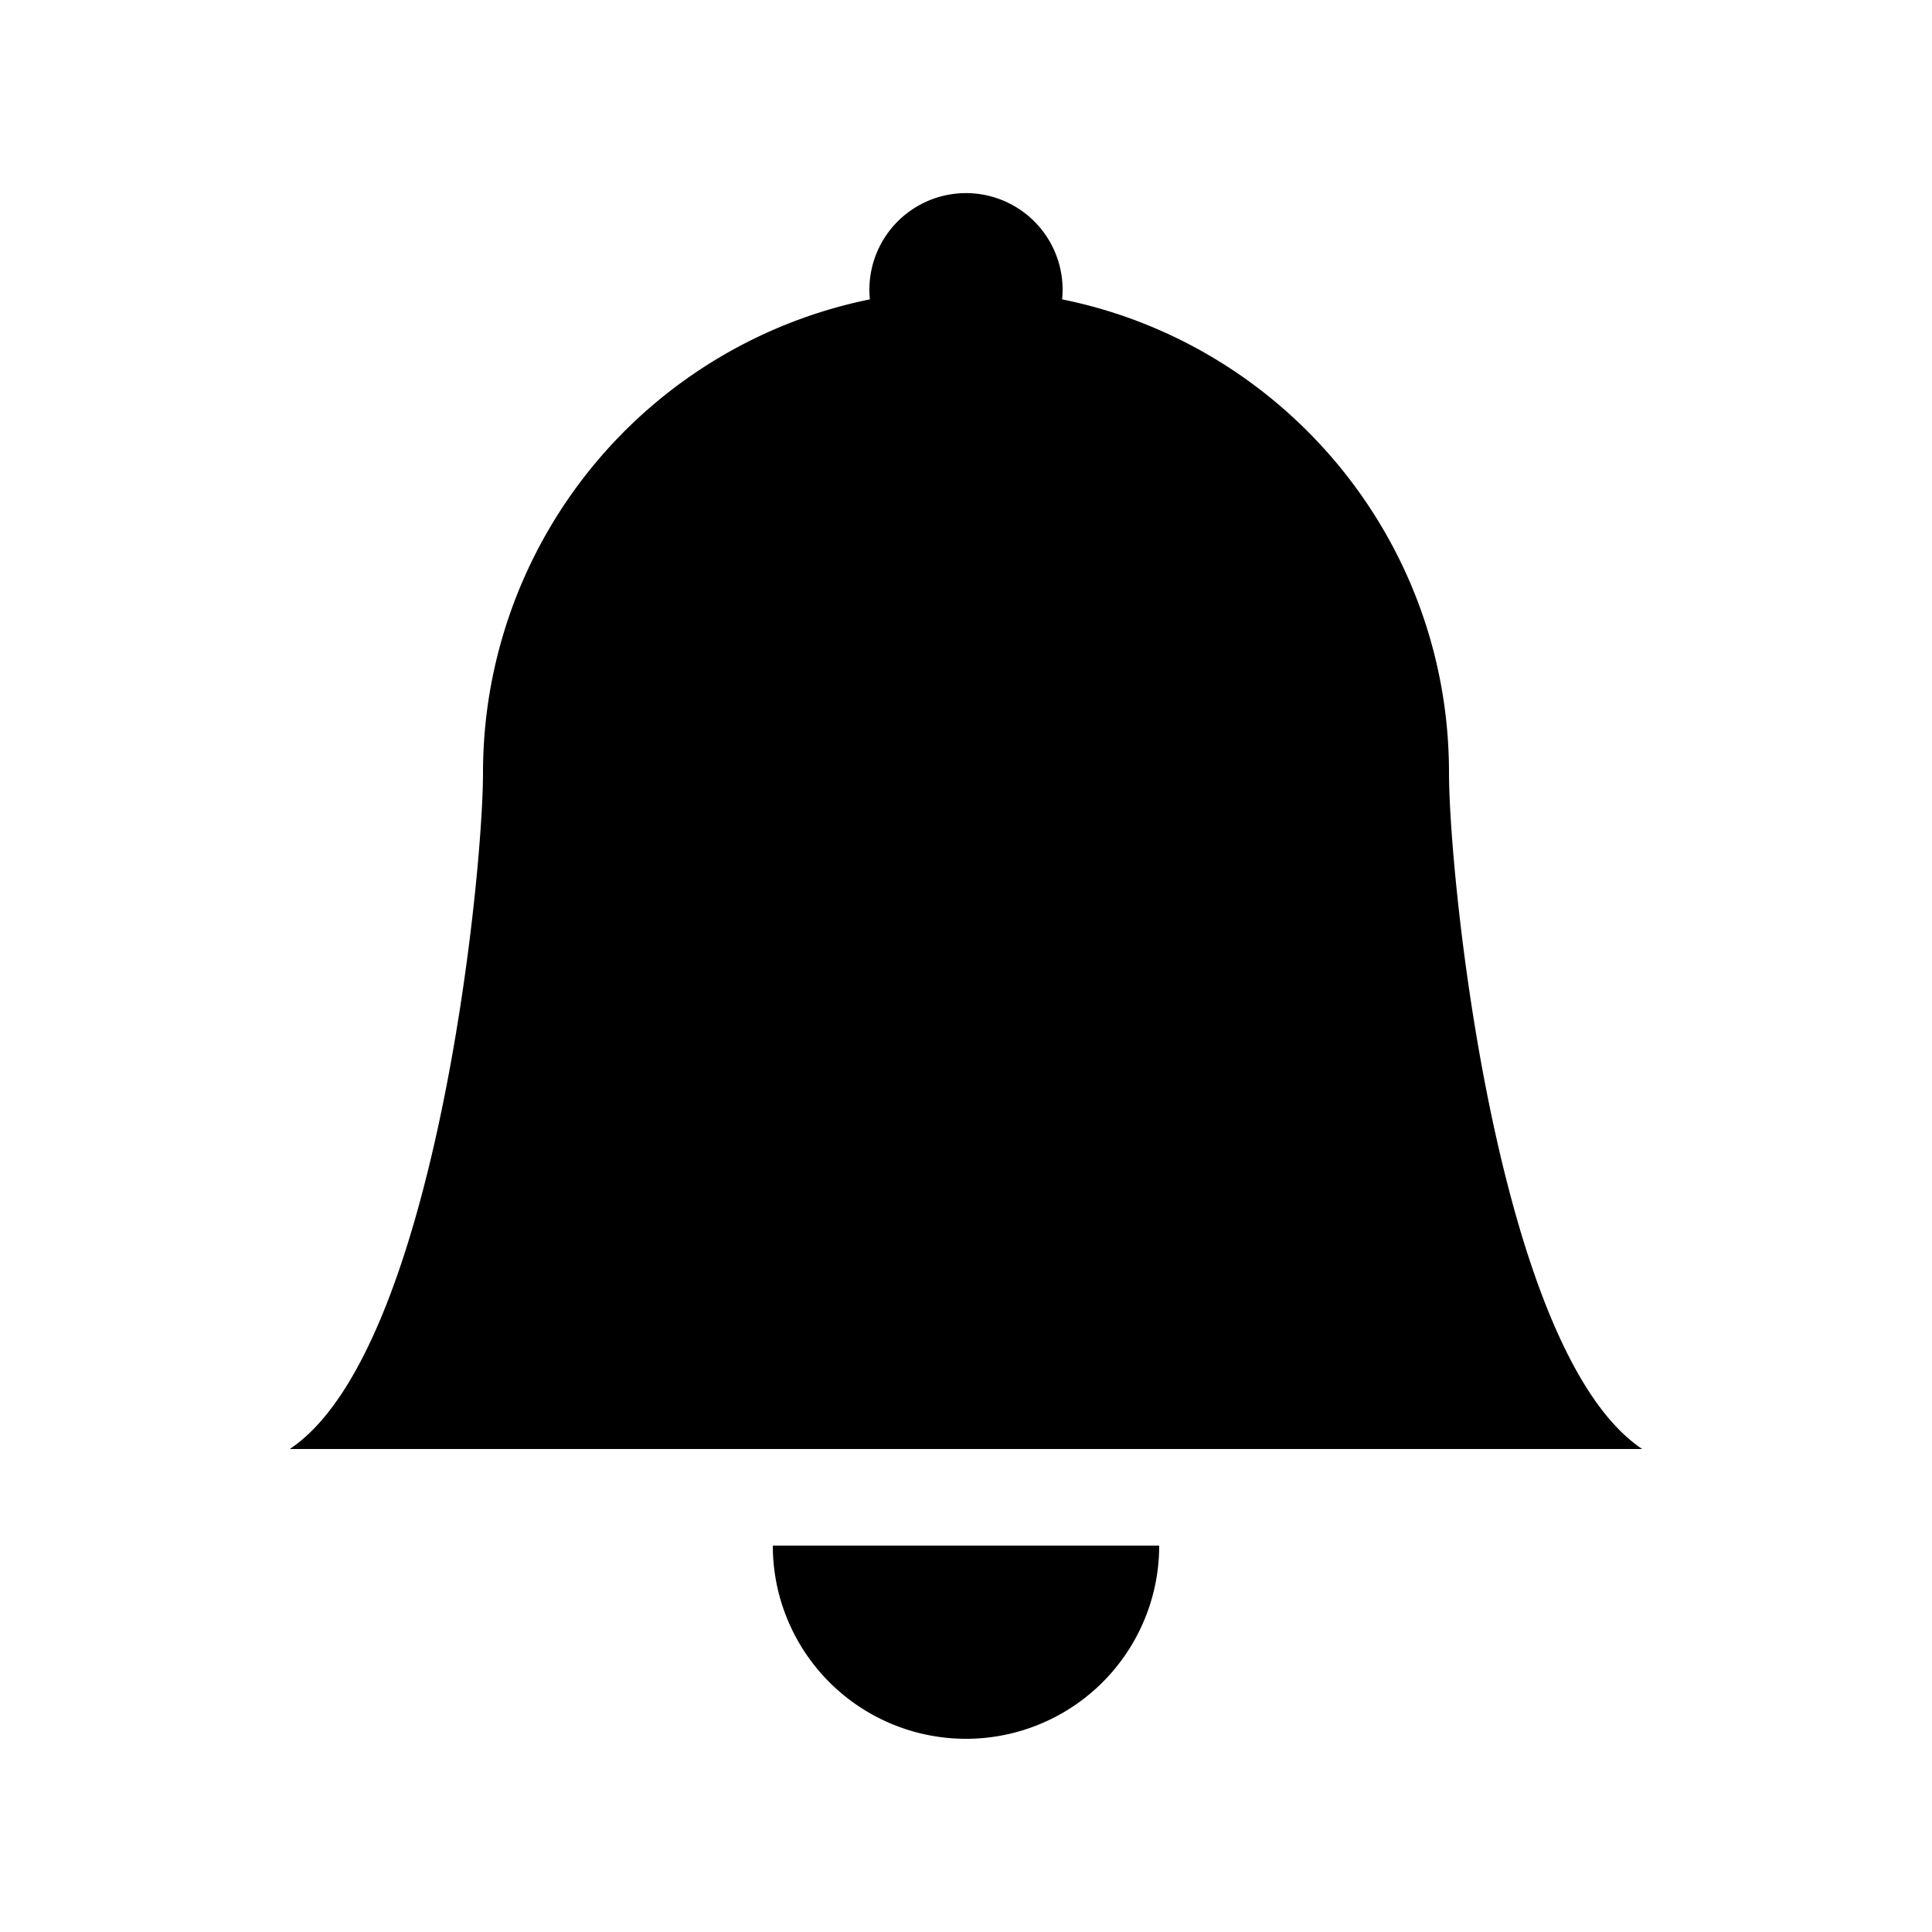
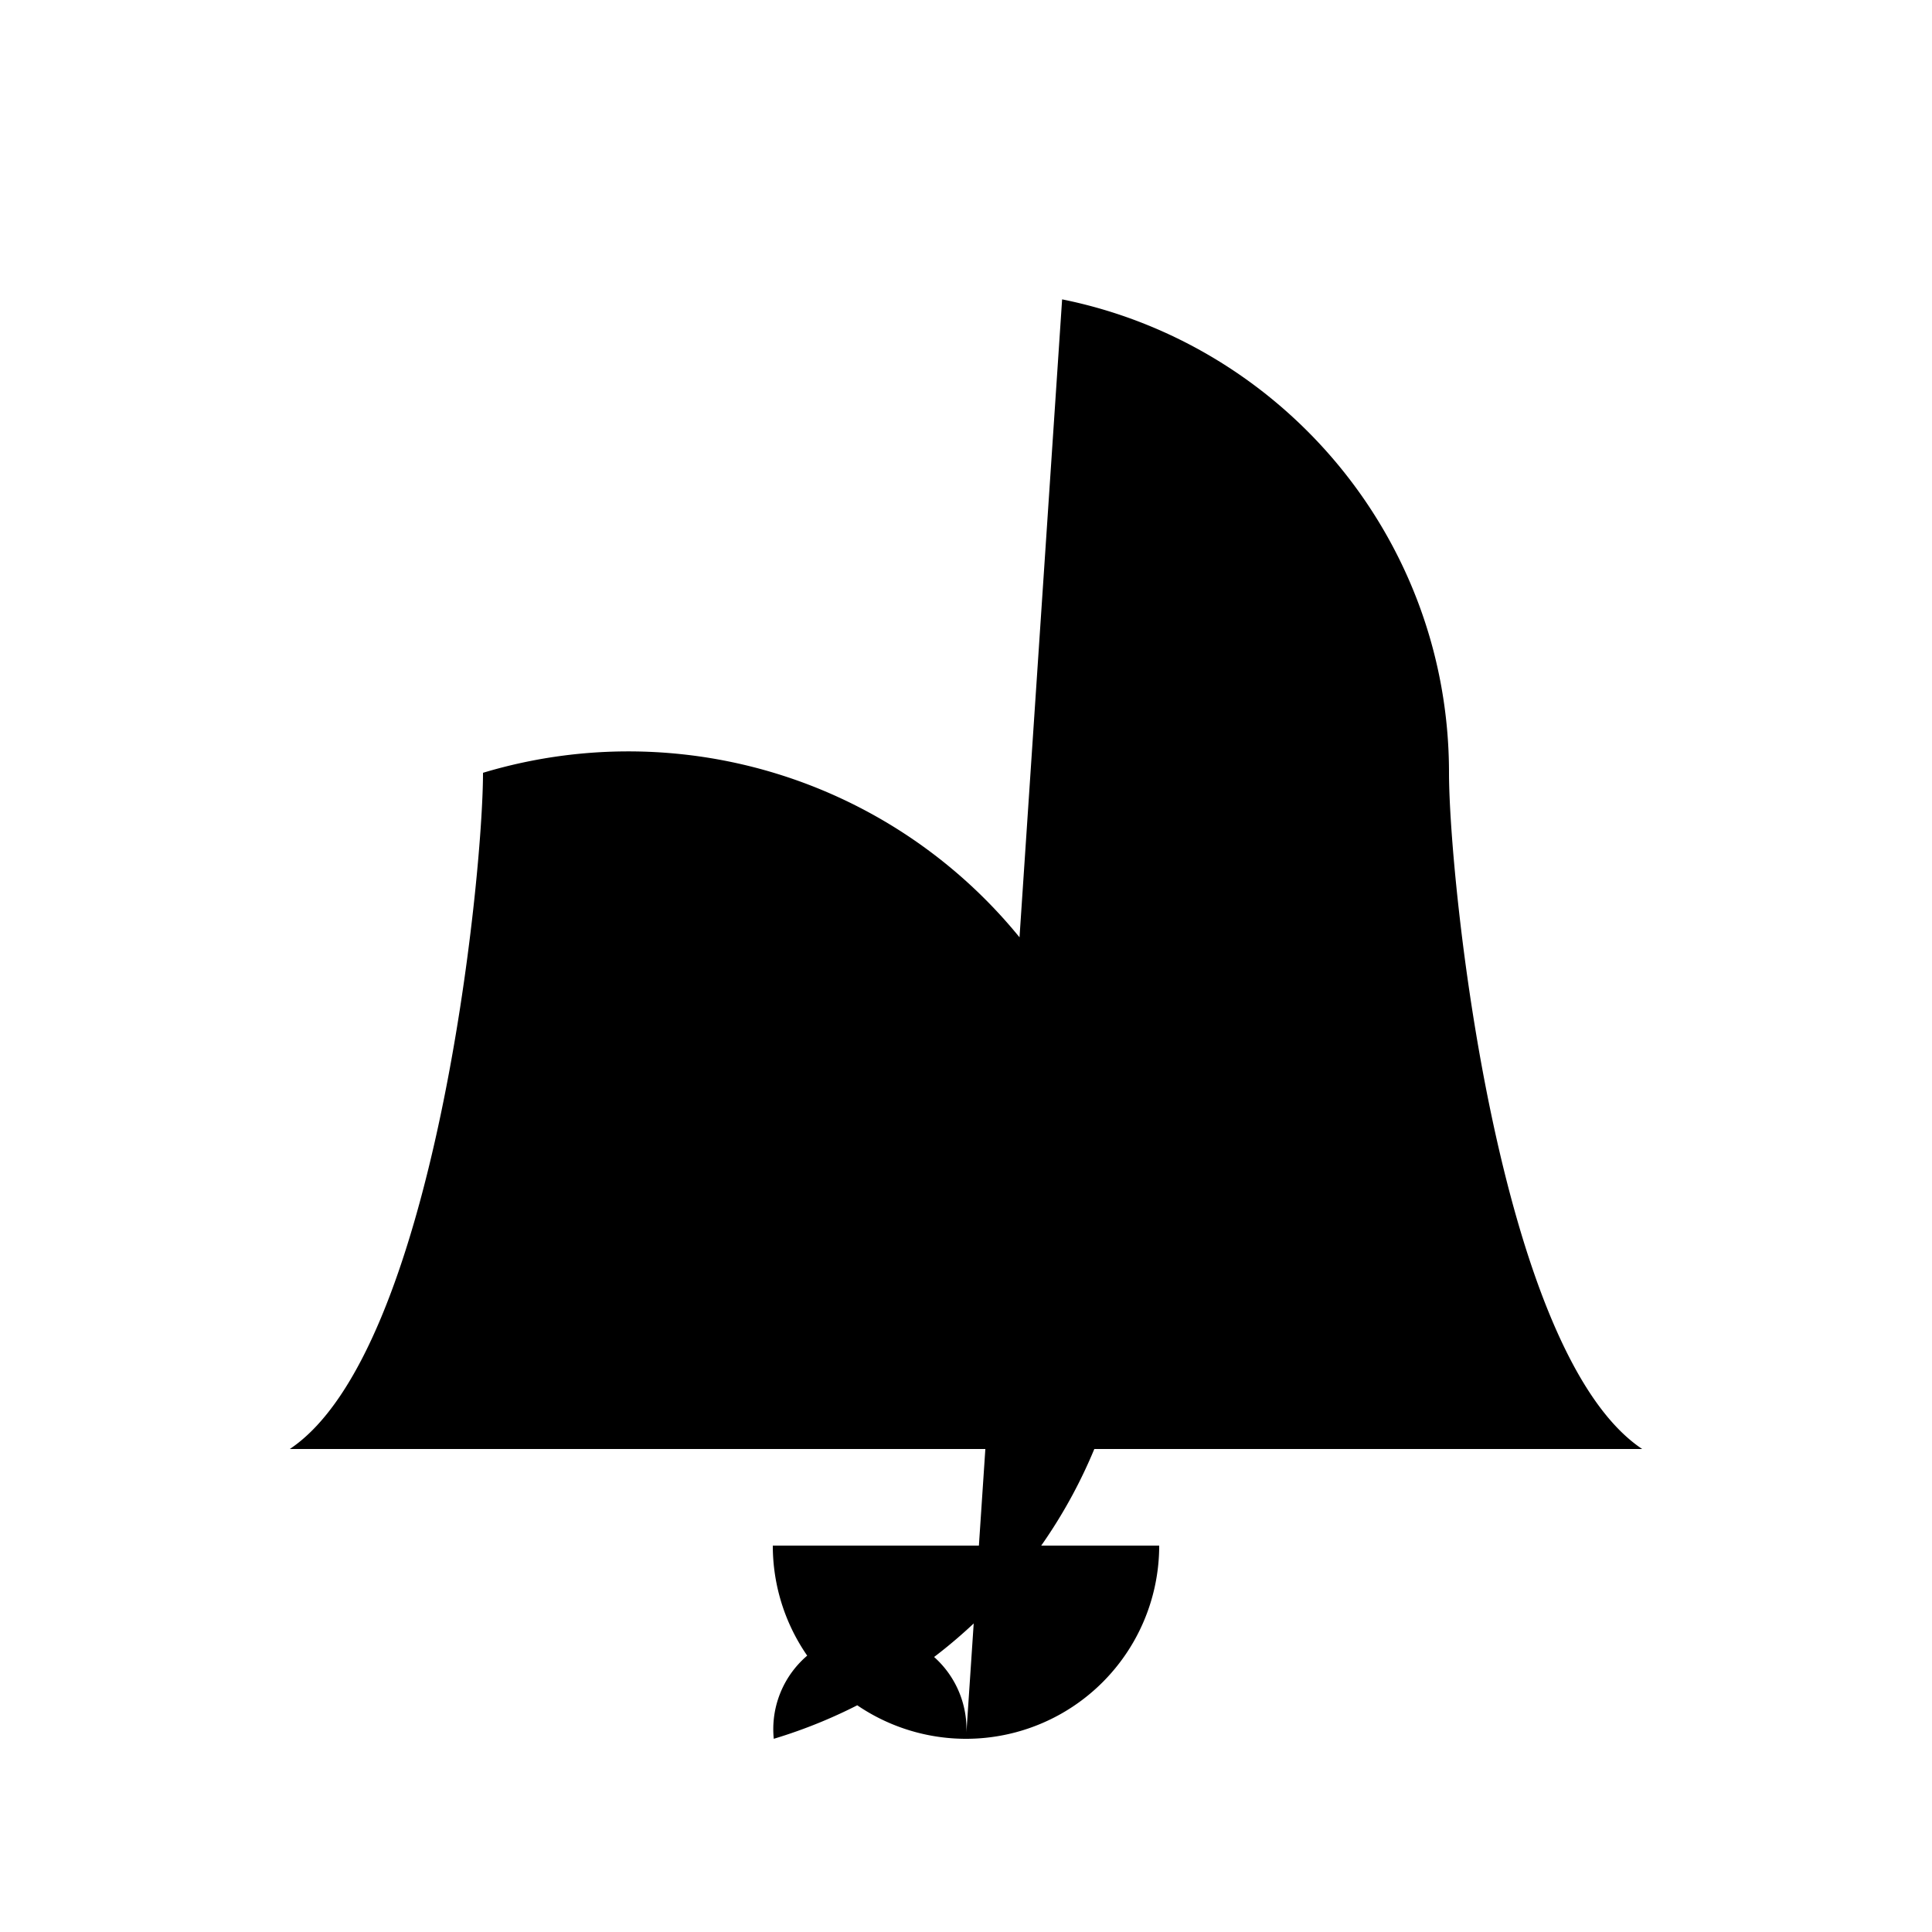
<svg xmlns="http://www.w3.org/2000/svg" class="bi bi-bell-fill" width="1em" height="1em" viewBox="0 0 20 20" fill="currentColor">
-   <path d="M10 18a2 2 0 002-2H8a2 2 0 002 2zm.995-14.901a1 1 0 10-1.99 0A5.002 5.002 0 005 8c0 1.098-.5 6-2 7h14c-1.5-1-2-5.902-2-7 0-2.42-1.72-4.44-4.005-4.901z" />
+   <path d="M10 18a2 2 0 002-2H8a2 2 0 002 2za1 1 0 10-1.99 0A5.002 5.002 0 005 8c0 1.098-.5 6-2 7h14c-1.5-1-2-5.902-2-7 0-2.42-1.72-4.44-4.005-4.901z" />
</svg>